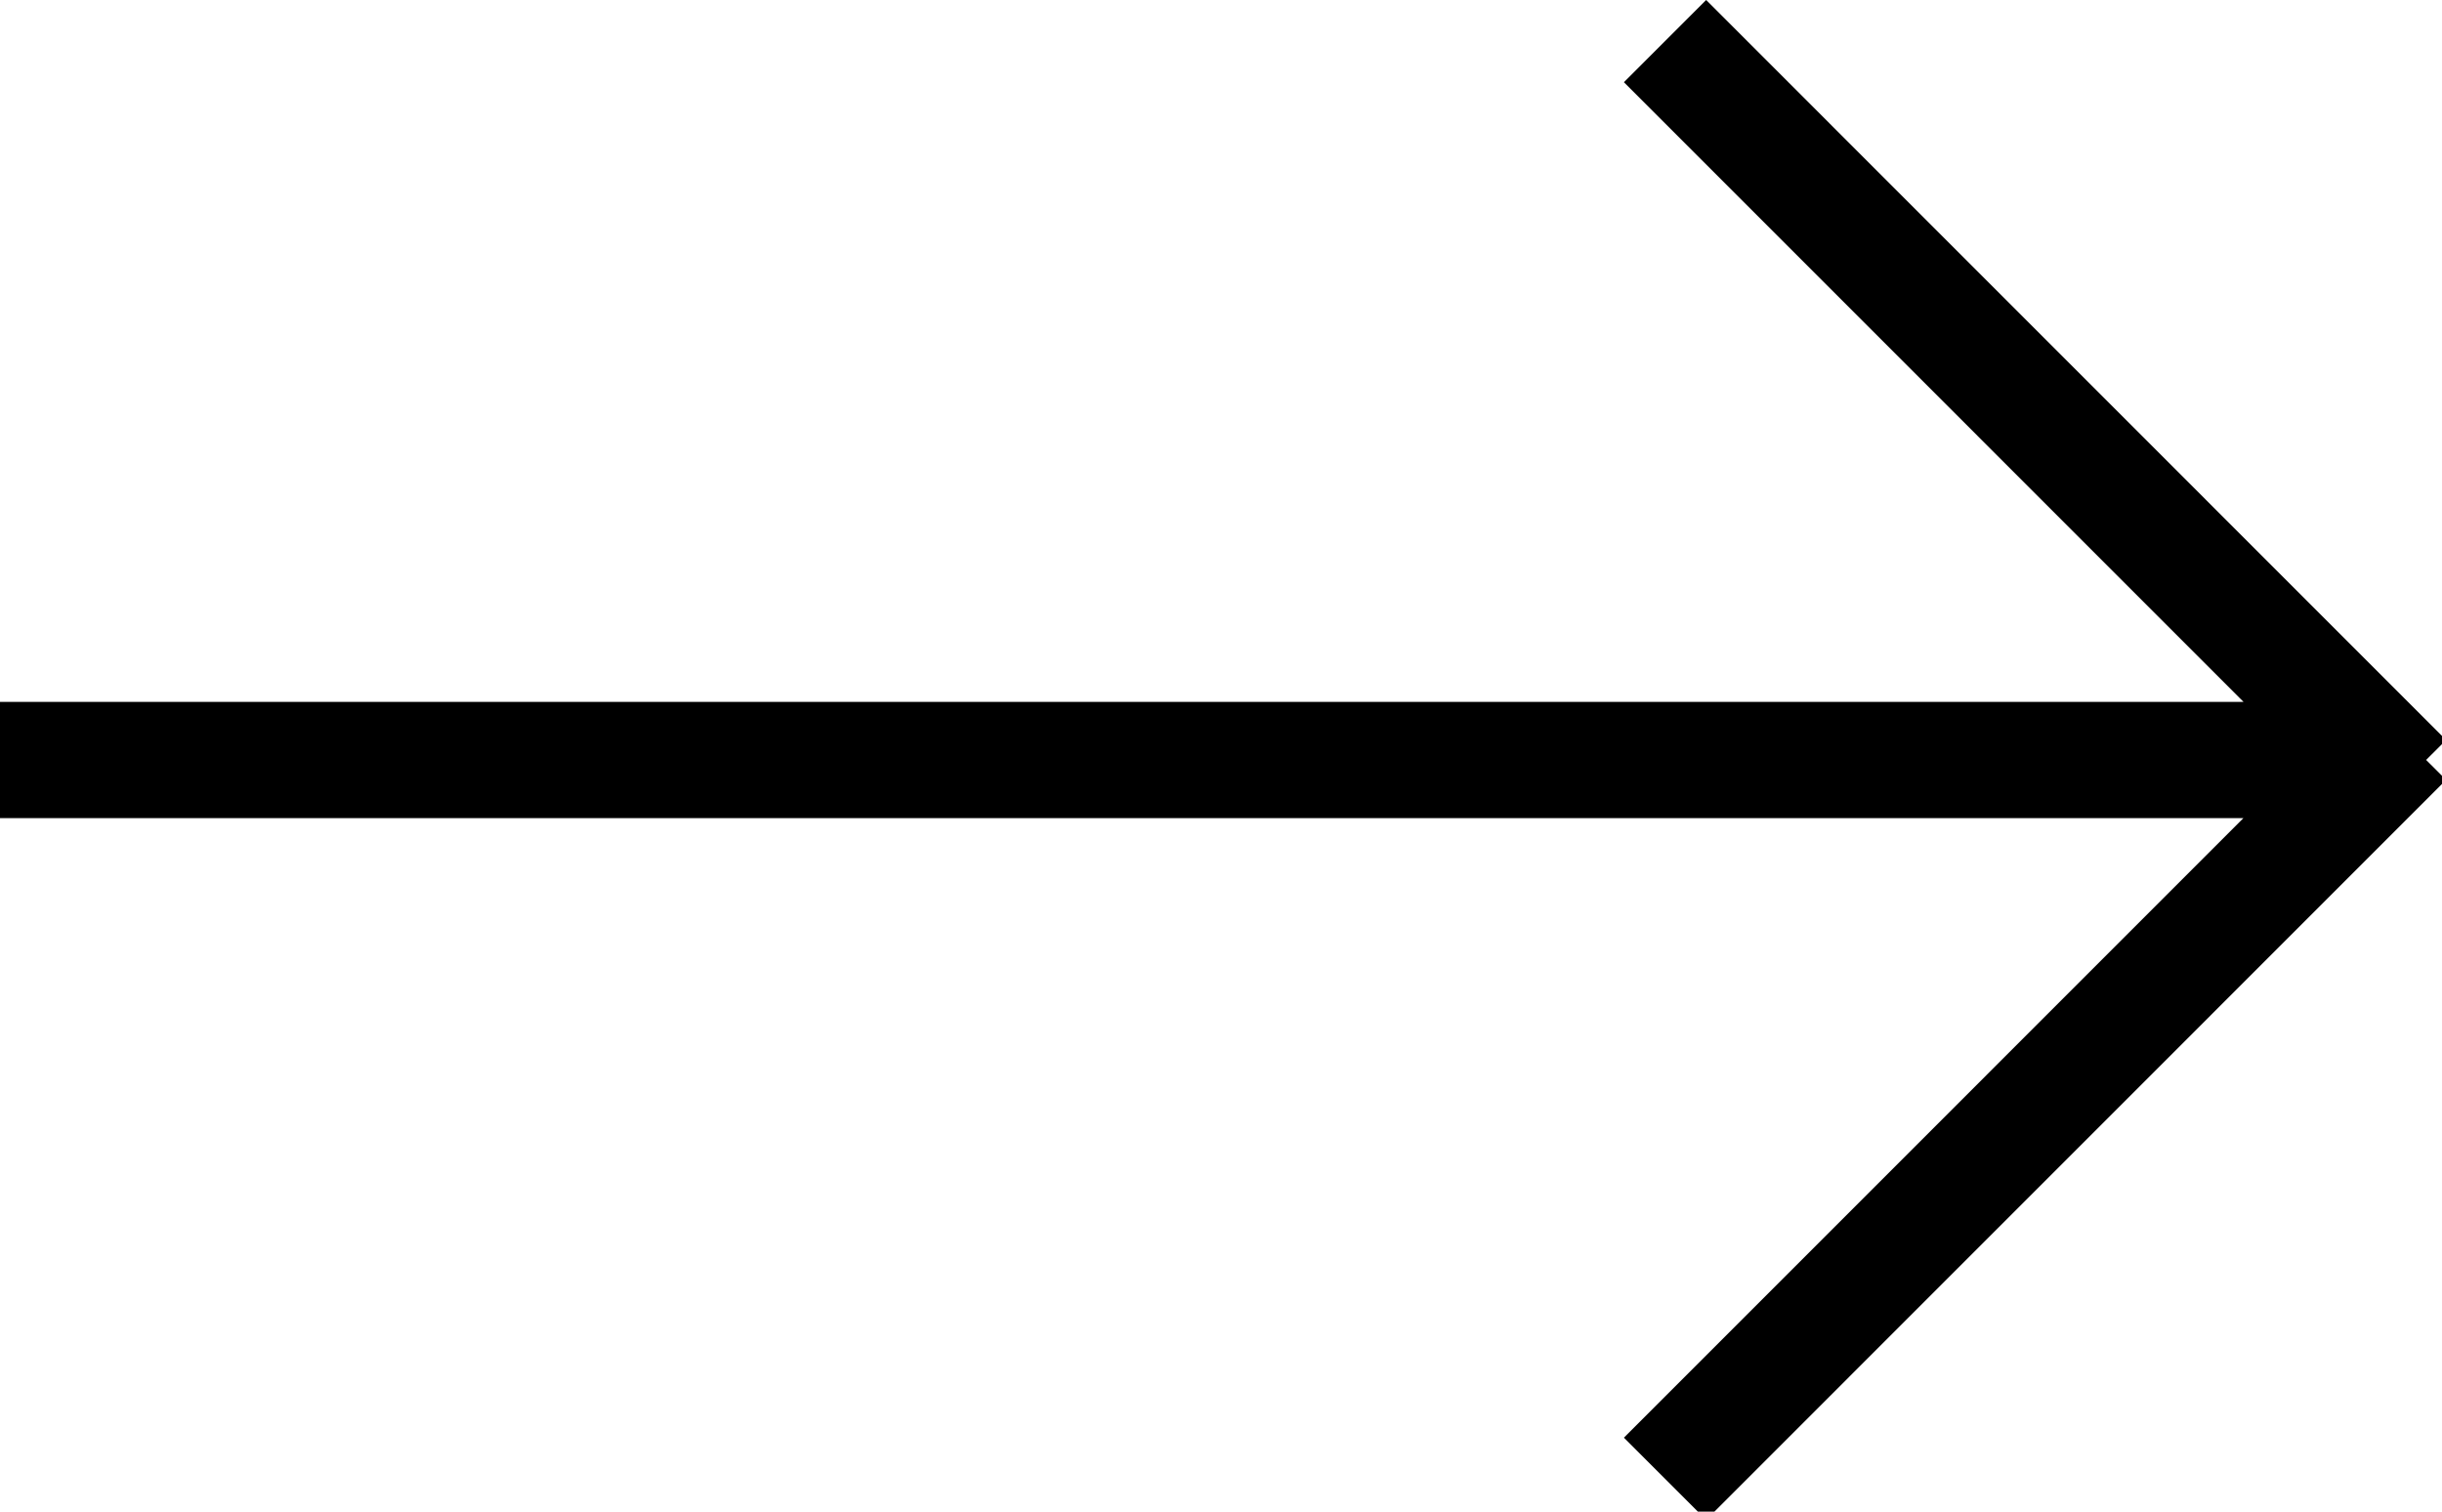
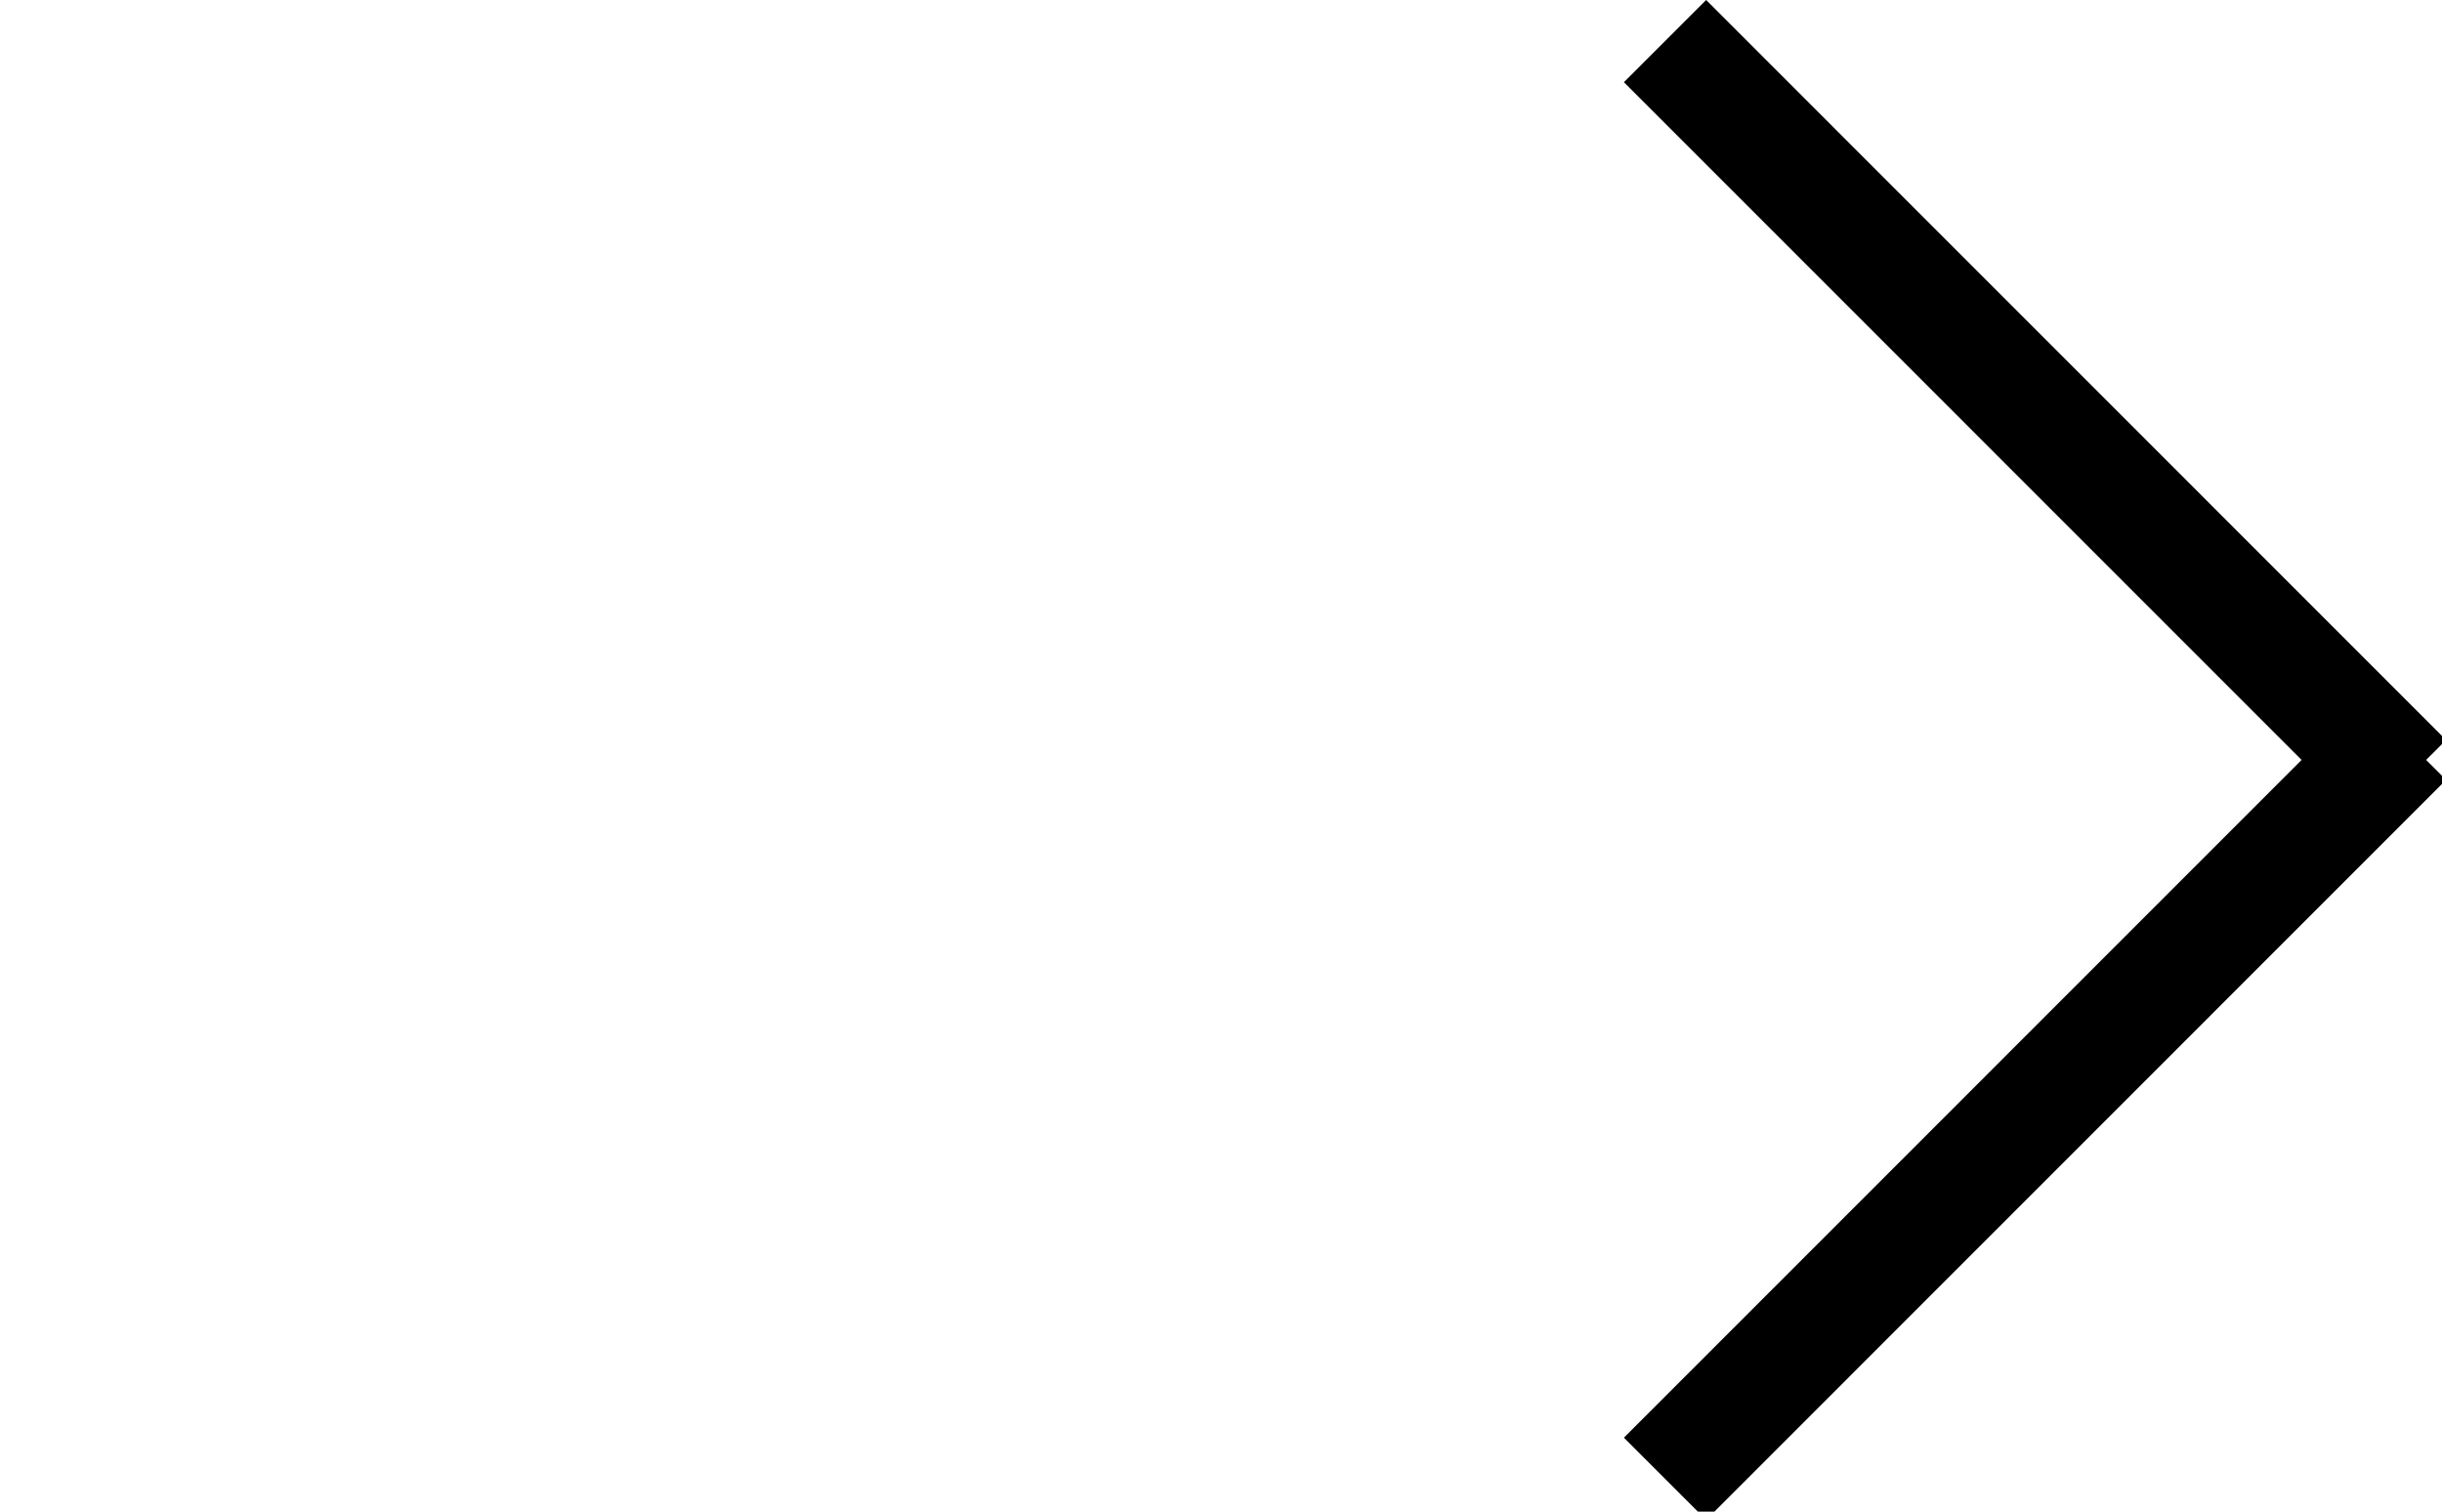
<svg xmlns="http://www.w3.org/2000/svg" width="21px" height="13px" viewBox="0 0 21 13" version="1.1">
  <title>Line 5@2x</title>
  <g id="Designs" stroke="none" stroke-width="1" fill="none" fill-rule="evenodd" stroke-linecap="square">
    <g id="20ent018-History-Desktop" transform="translate(-1132, -852)" stroke="#000000">
-       <path d="M1146.672,852.707 L1152.328,858.364 M1146.672,864.364 L1152.328,858.707 M1132.5,858.536 L1151.5,858.536" id="Line-5" />
+       <path d="M1146.672,852.707 L1152.328,858.364 M1146.672,864.364 L1152.328,858.707 M1132.5,858.536 " id="Line-5" />
    </g>
  </g>
</svg>